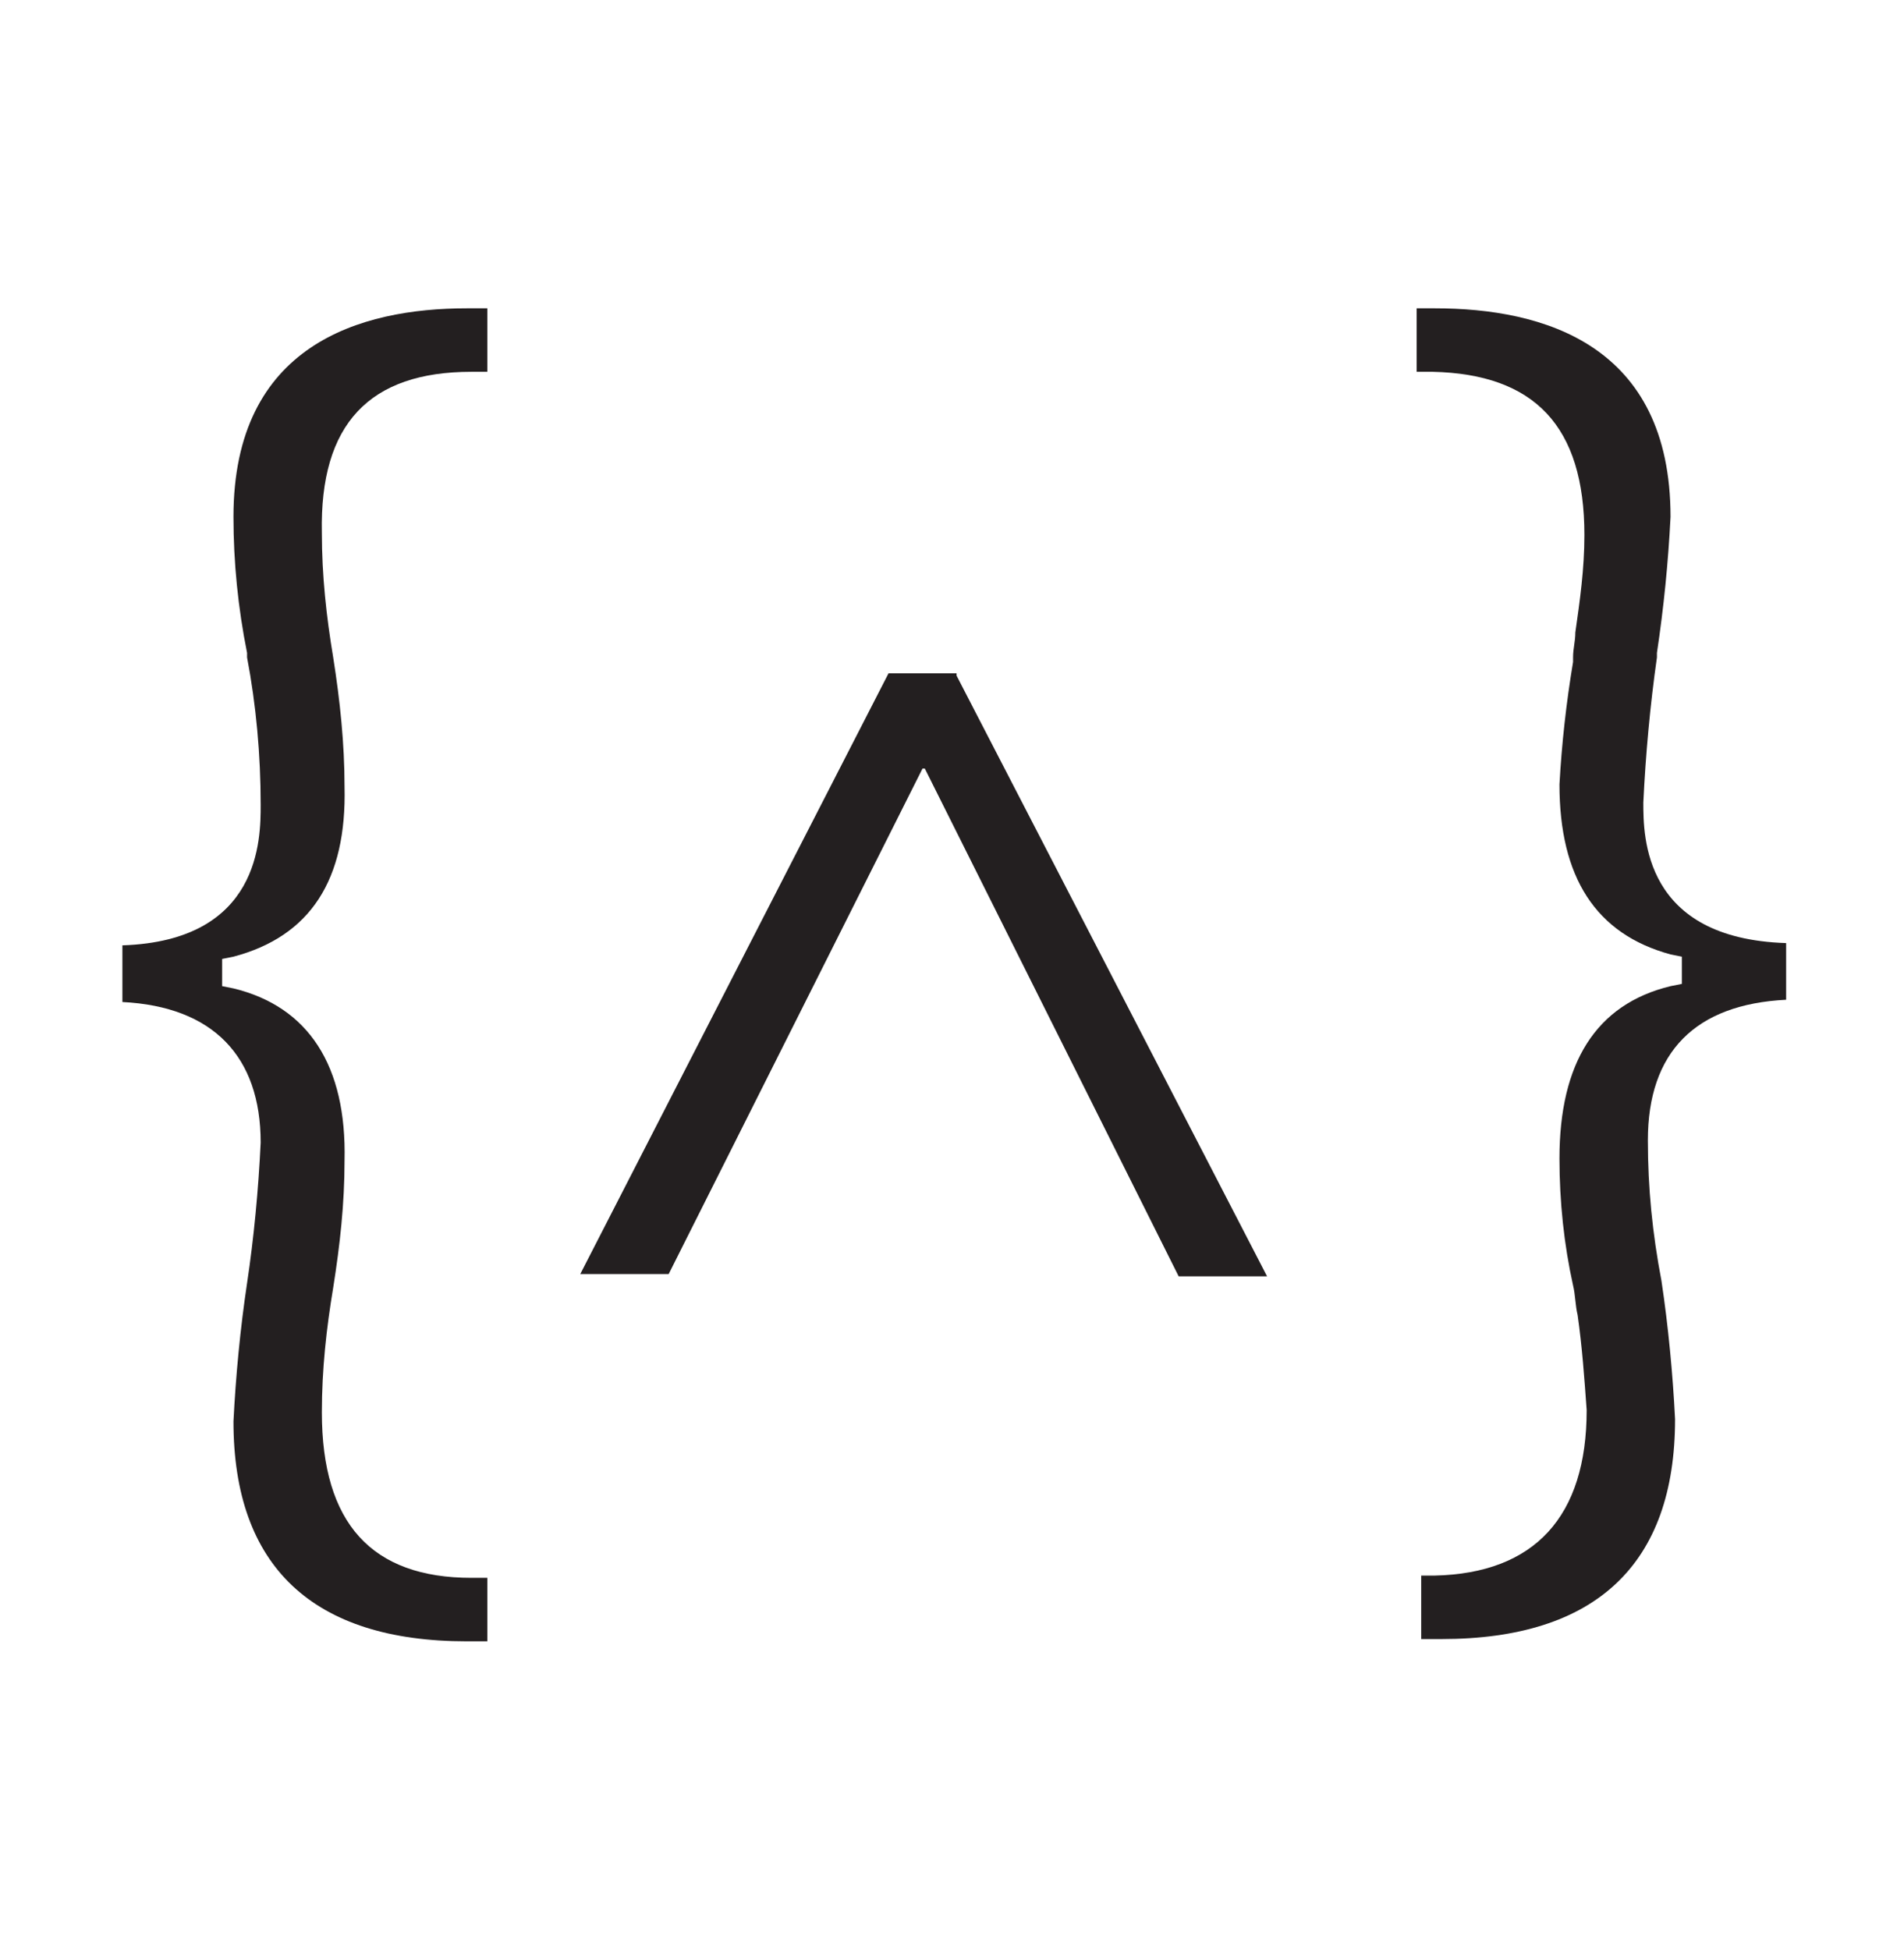
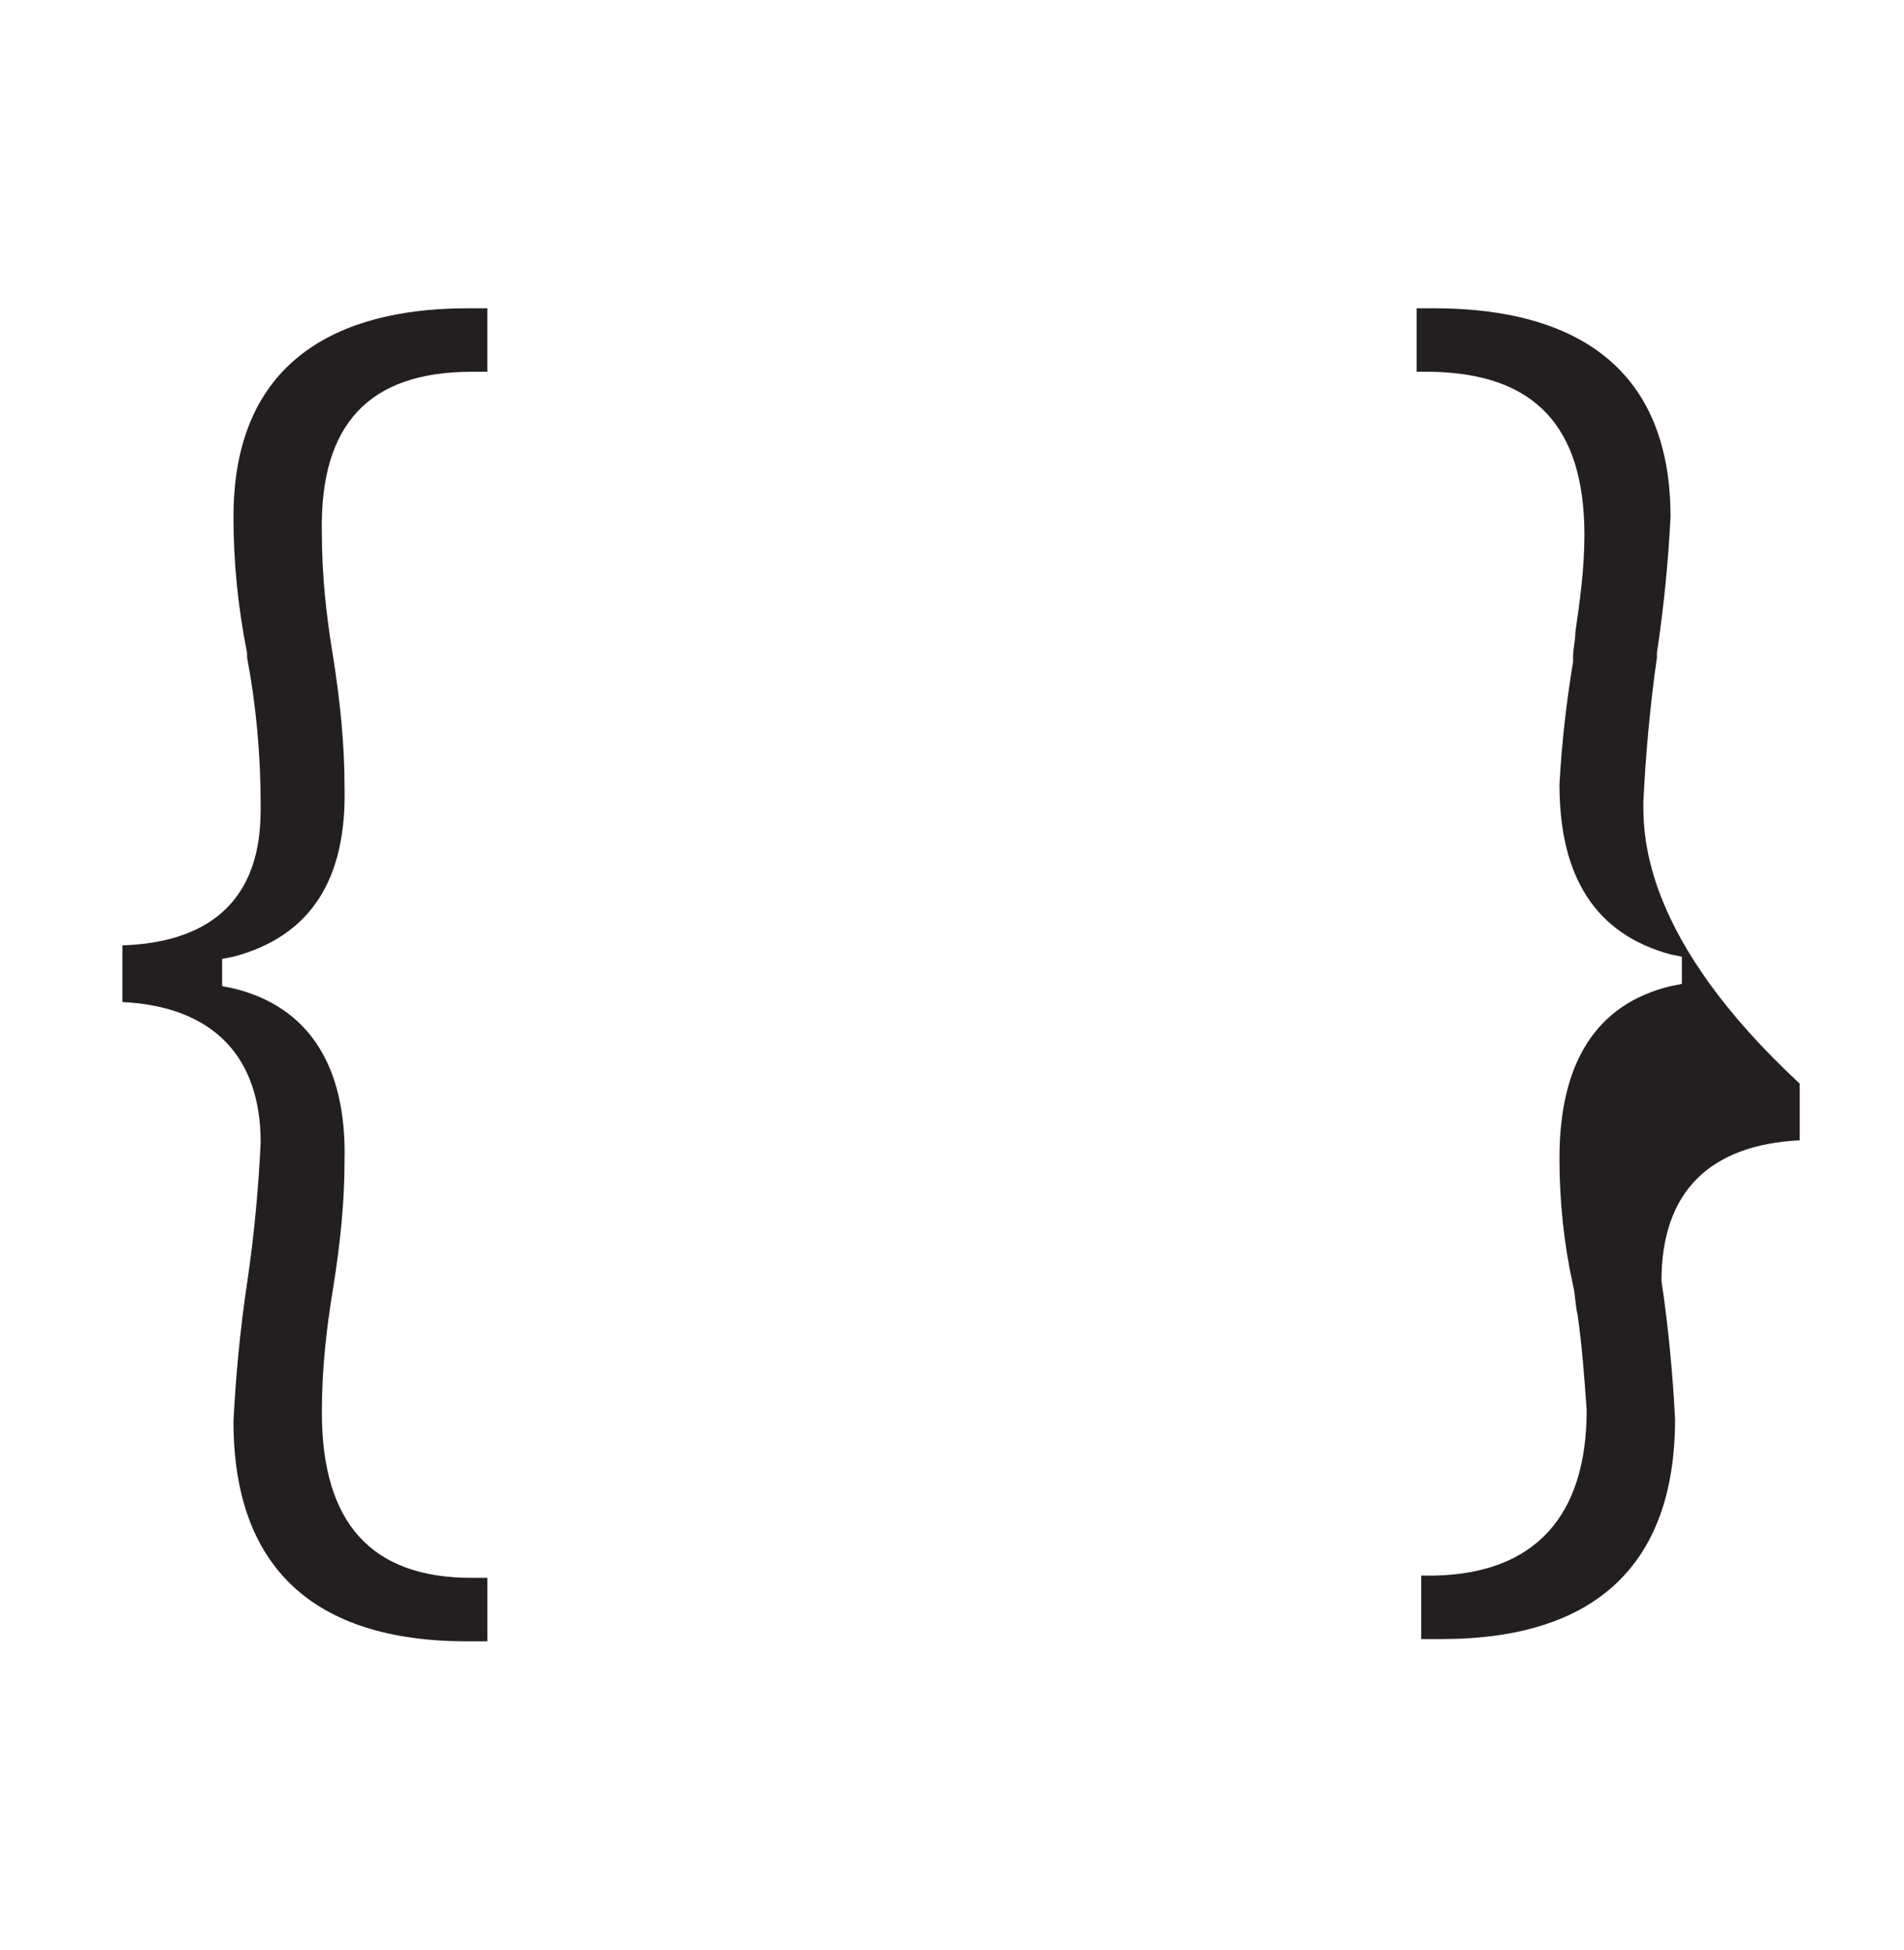
<svg xmlns="http://www.w3.org/2000/svg" version="1.1" id="Layer_1" x="0px" y="0px" viewBox="0 0 84 86" style="enable-background:new 0 0 84 86;" xml:space="preserve">
  <style type="text/css">
	.st0{fill:#FFFFFF;}
	.st1{fill:#231F20;}
	.st2{fill:none;}
</style>
-   <rect y="0" class="st0" width="84" height="86" />
  <path class="st1" d="M20.8,16.4h0.7v-2.8h-0.9c-4.7,0-10.3,1.6-10.3,9.2c0,2,0.2,4,0.6,6V29c0.4,2.1,0.6,4.3,0.6,6.5  c0,1.5,0,6-6.1,6.2v2.5c4,0.2,6.1,2.4,6.1,6.2c-0.1,2.1-0.3,4.2-0.6,6.2c-0.3,2-0.5,4.1-0.6,6.1c0,6.4,3.5,9.7,10.3,9.7h0.9v-2.8  h-0.7c-4.4,0-6.6-2.4-6.6-7.3c0-1.9,0.2-3.7,0.5-5.5c0.3-1.9,0.5-3.7,0.5-5.6c0.1-4.2-1.6-6.8-4.9-7.6l-0.5-0.1v-1.2l0.5-0.1  c3.4-0.9,5-3.4,4.9-7.5c0-1.9-0.2-3.8-0.5-5.7c-0.3-1.8-0.5-3.6-0.5-5.5C14.1,18.7,16.3,16.4,20.8,16.4z" />
-   <path class="st1" d="M72.5,35.4c0.1-2.1,0.3-4.3,0.6-6.4v-0.2c0.3-2,0.5-4,0.6-6c0-7.6-5.6-9.2-10.4-9.2h-0.8v2.8h0.7  c4.5,0.1,6.7,2.4,6.7,7.2c0,1.5-0.2,2.9-0.4,4.3c0,0.4-0.1,0.7-0.1,1.1v0.2c-0.3,1.8-0.5,3.6-0.6,5.4c0,4.1,1.6,6.6,4.9,7.5l0.5,0.1  v1.2l-0.5,0.1c-3.3,0.8-4.9,3.4-4.9,7.6c0,1.9,0.2,3.8,0.6,5.6l0,0c0.1,0.4,0.1,0.9,0.2,1.3c0.2,1.4,0.3,2.8,0.4,4.2  c0,4.7-2.3,7.2-6.7,7.3h-0.6v2.8h0.9c6.8,0,10.3-3.3,10.3-9.7c-0.1-2-0.3-4.1-0.6-6.1c-0.4-2.1-0.6-4.1-0.6-6.2c0-3.9,2.1-6,6.1-6.2  v-2.5C72.5,41.4,72.5,36.9,72.5,35.4z" />
-   <path class="st1" d="M42.2,29.8l13.7,26.5H52L40.8,33.9h-0.1L29.5,56.2h-3.9l13.6-26.5H42.2z" />
-   <rect y="0" class="st2" width="84" height="86" />
+   <path class="st1" d="M72.5,35.4c0.1-2.1,0.3-4.3,0.6-6.4v-0.2c0.3-2,0.5-4,0.6-6c0-7.6-5.6-9.2-10.4-9.2h-0.8v2.8h0.7  c4.5,0.1,6.7,2.4,6.7,7.2c0,1.5-0.2,2.9-0.4,4.3c0,0.4-0.1,0.7-0.1,1.1v0.2c-0.3,1.8-0.5,3.6-0.6,5.4c0,4.1,1.6,6.6,4.9,7.5l0.5,0.1  v1.2l-0.5,0.1c-3.3,0.8-4.9,3.4-4.9,7.6c0,1.9,0.2,3.8,0.6,5.6l0,0c0.1,0.4,0.1,0.9,0.2,1.3c0.2,1.4,0.3,2.8,0.4,4.2  c0,4.7-2.3,7.2-6.7,7.3h-0.6v2.8h0.9c6.8,0,10.3-3.3,10.3-9.7c-0.1-2-0.3-4.1-0.6-6.1c0-3.9,2.1-6,6.1-6.2  v-2.5C72.5,41.4,72.5,36.9,72.5,35.4z" />
</svg>